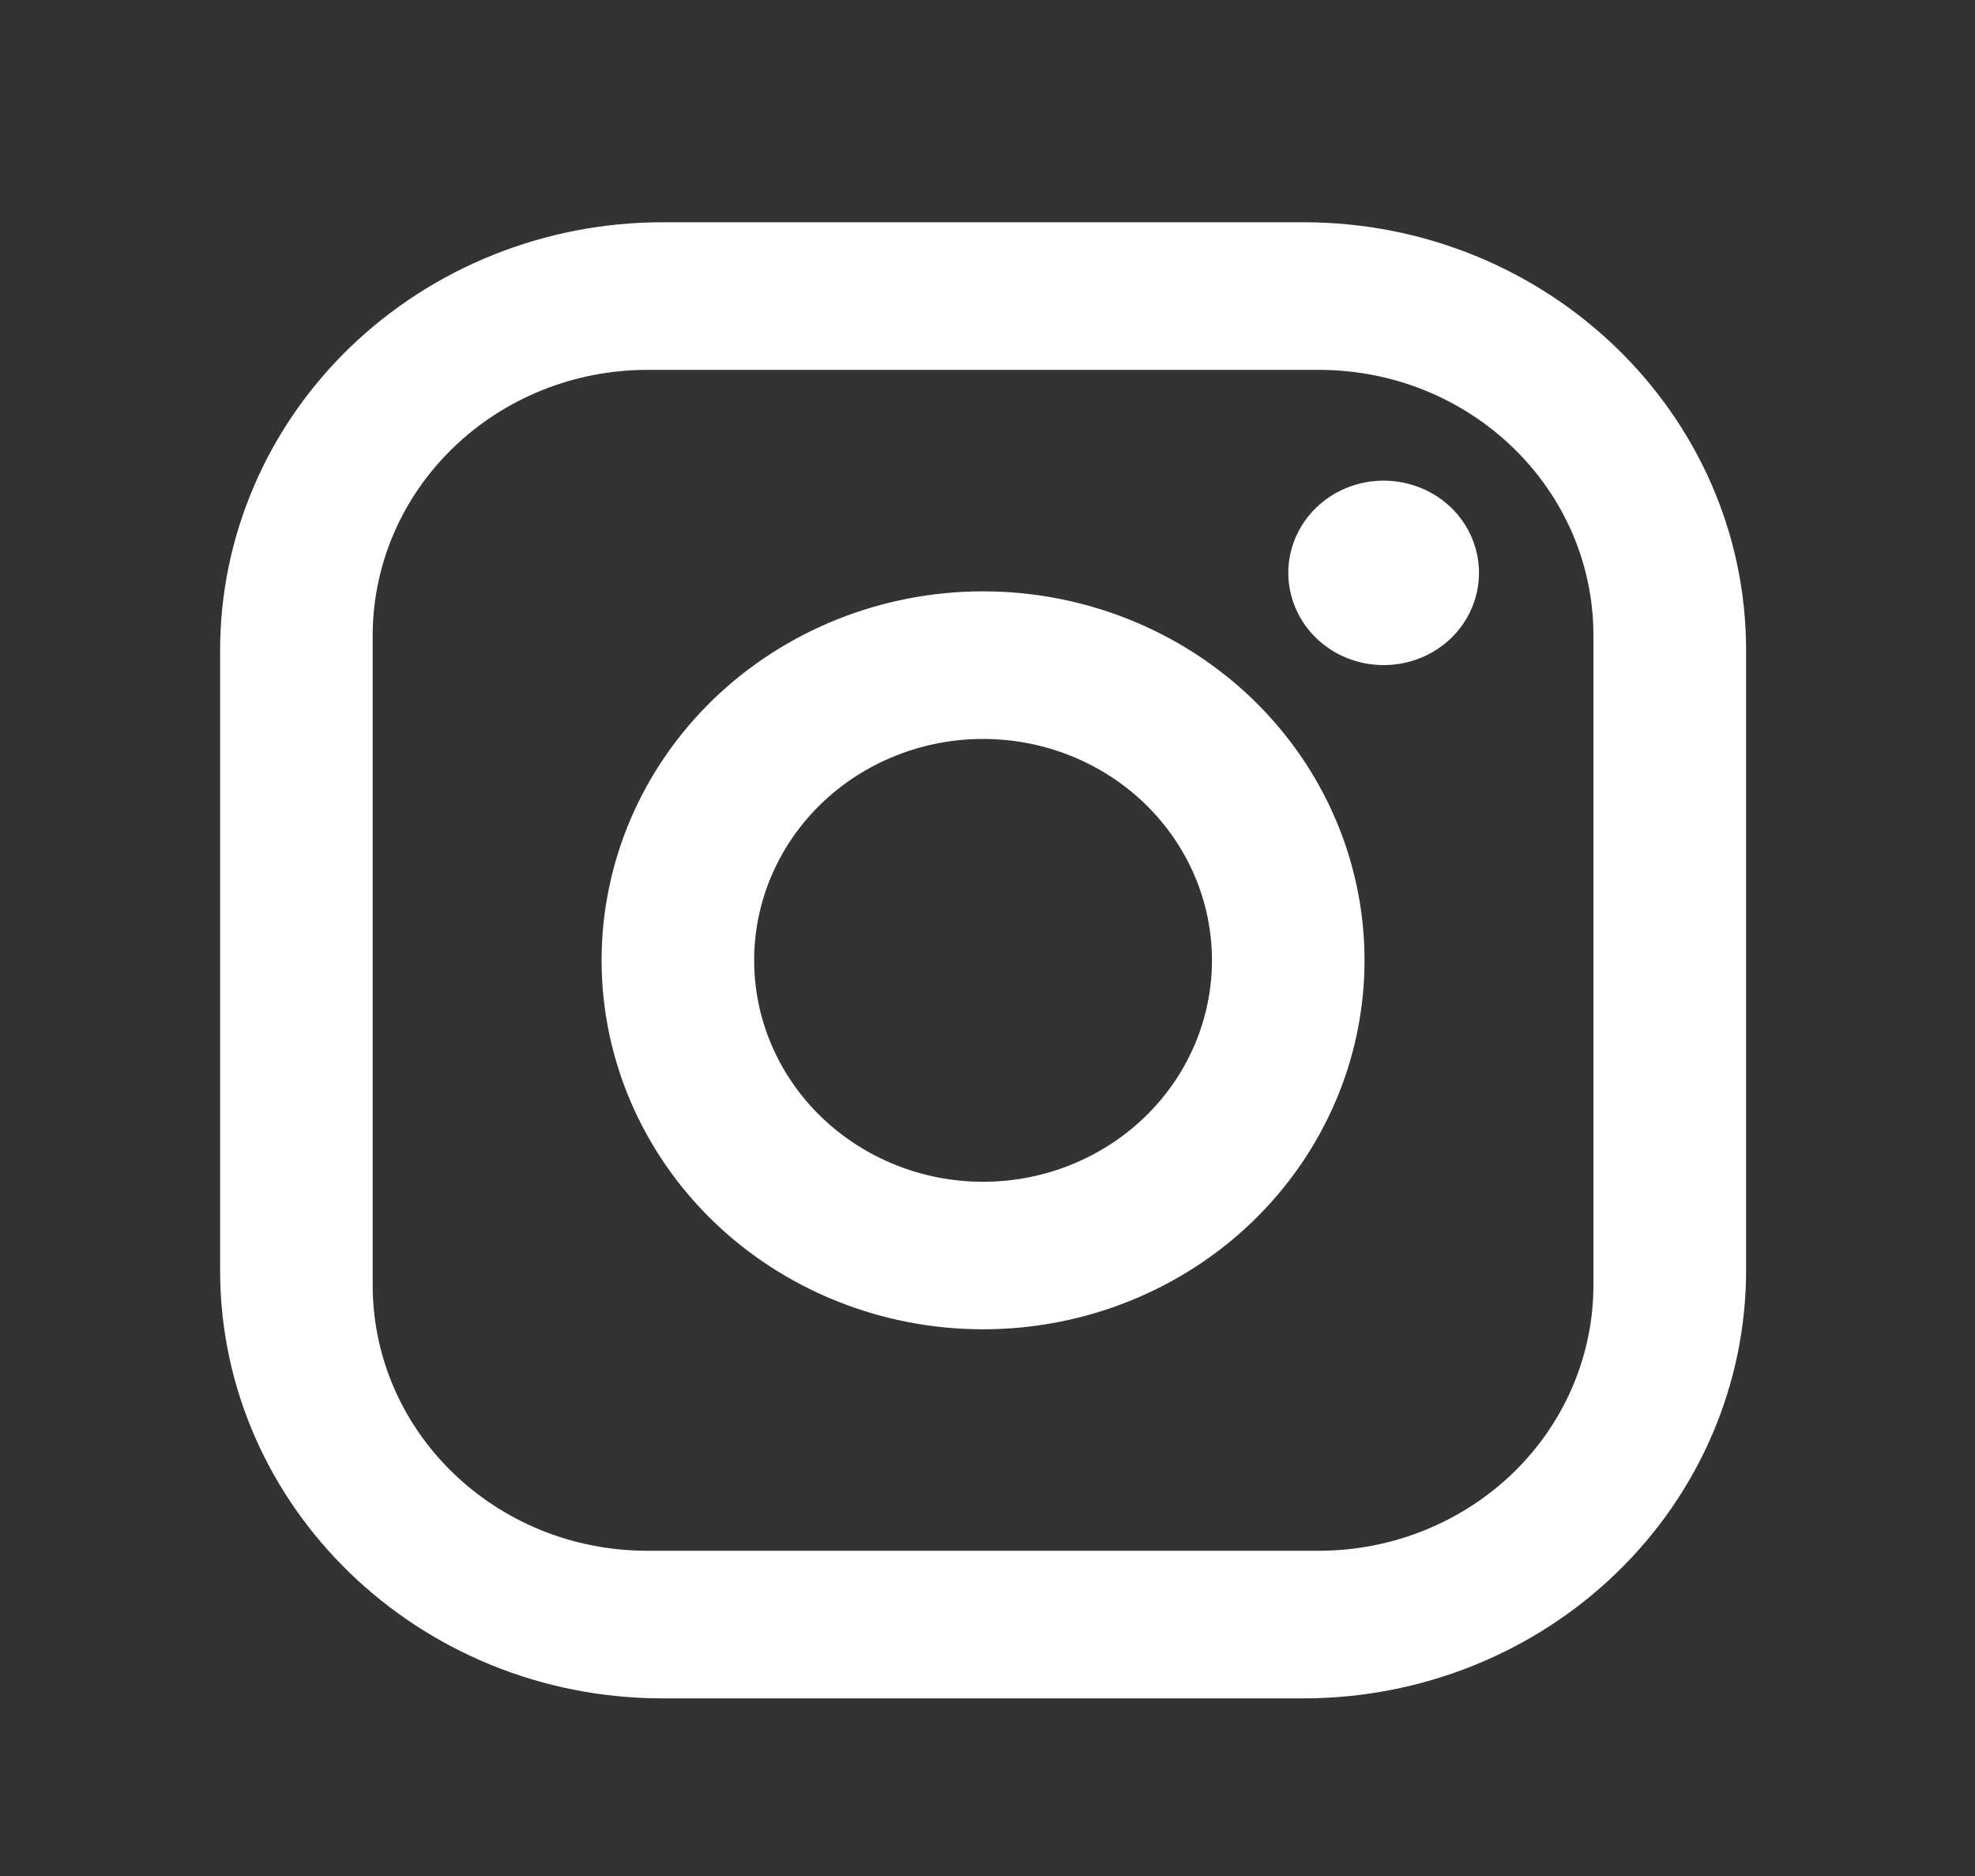
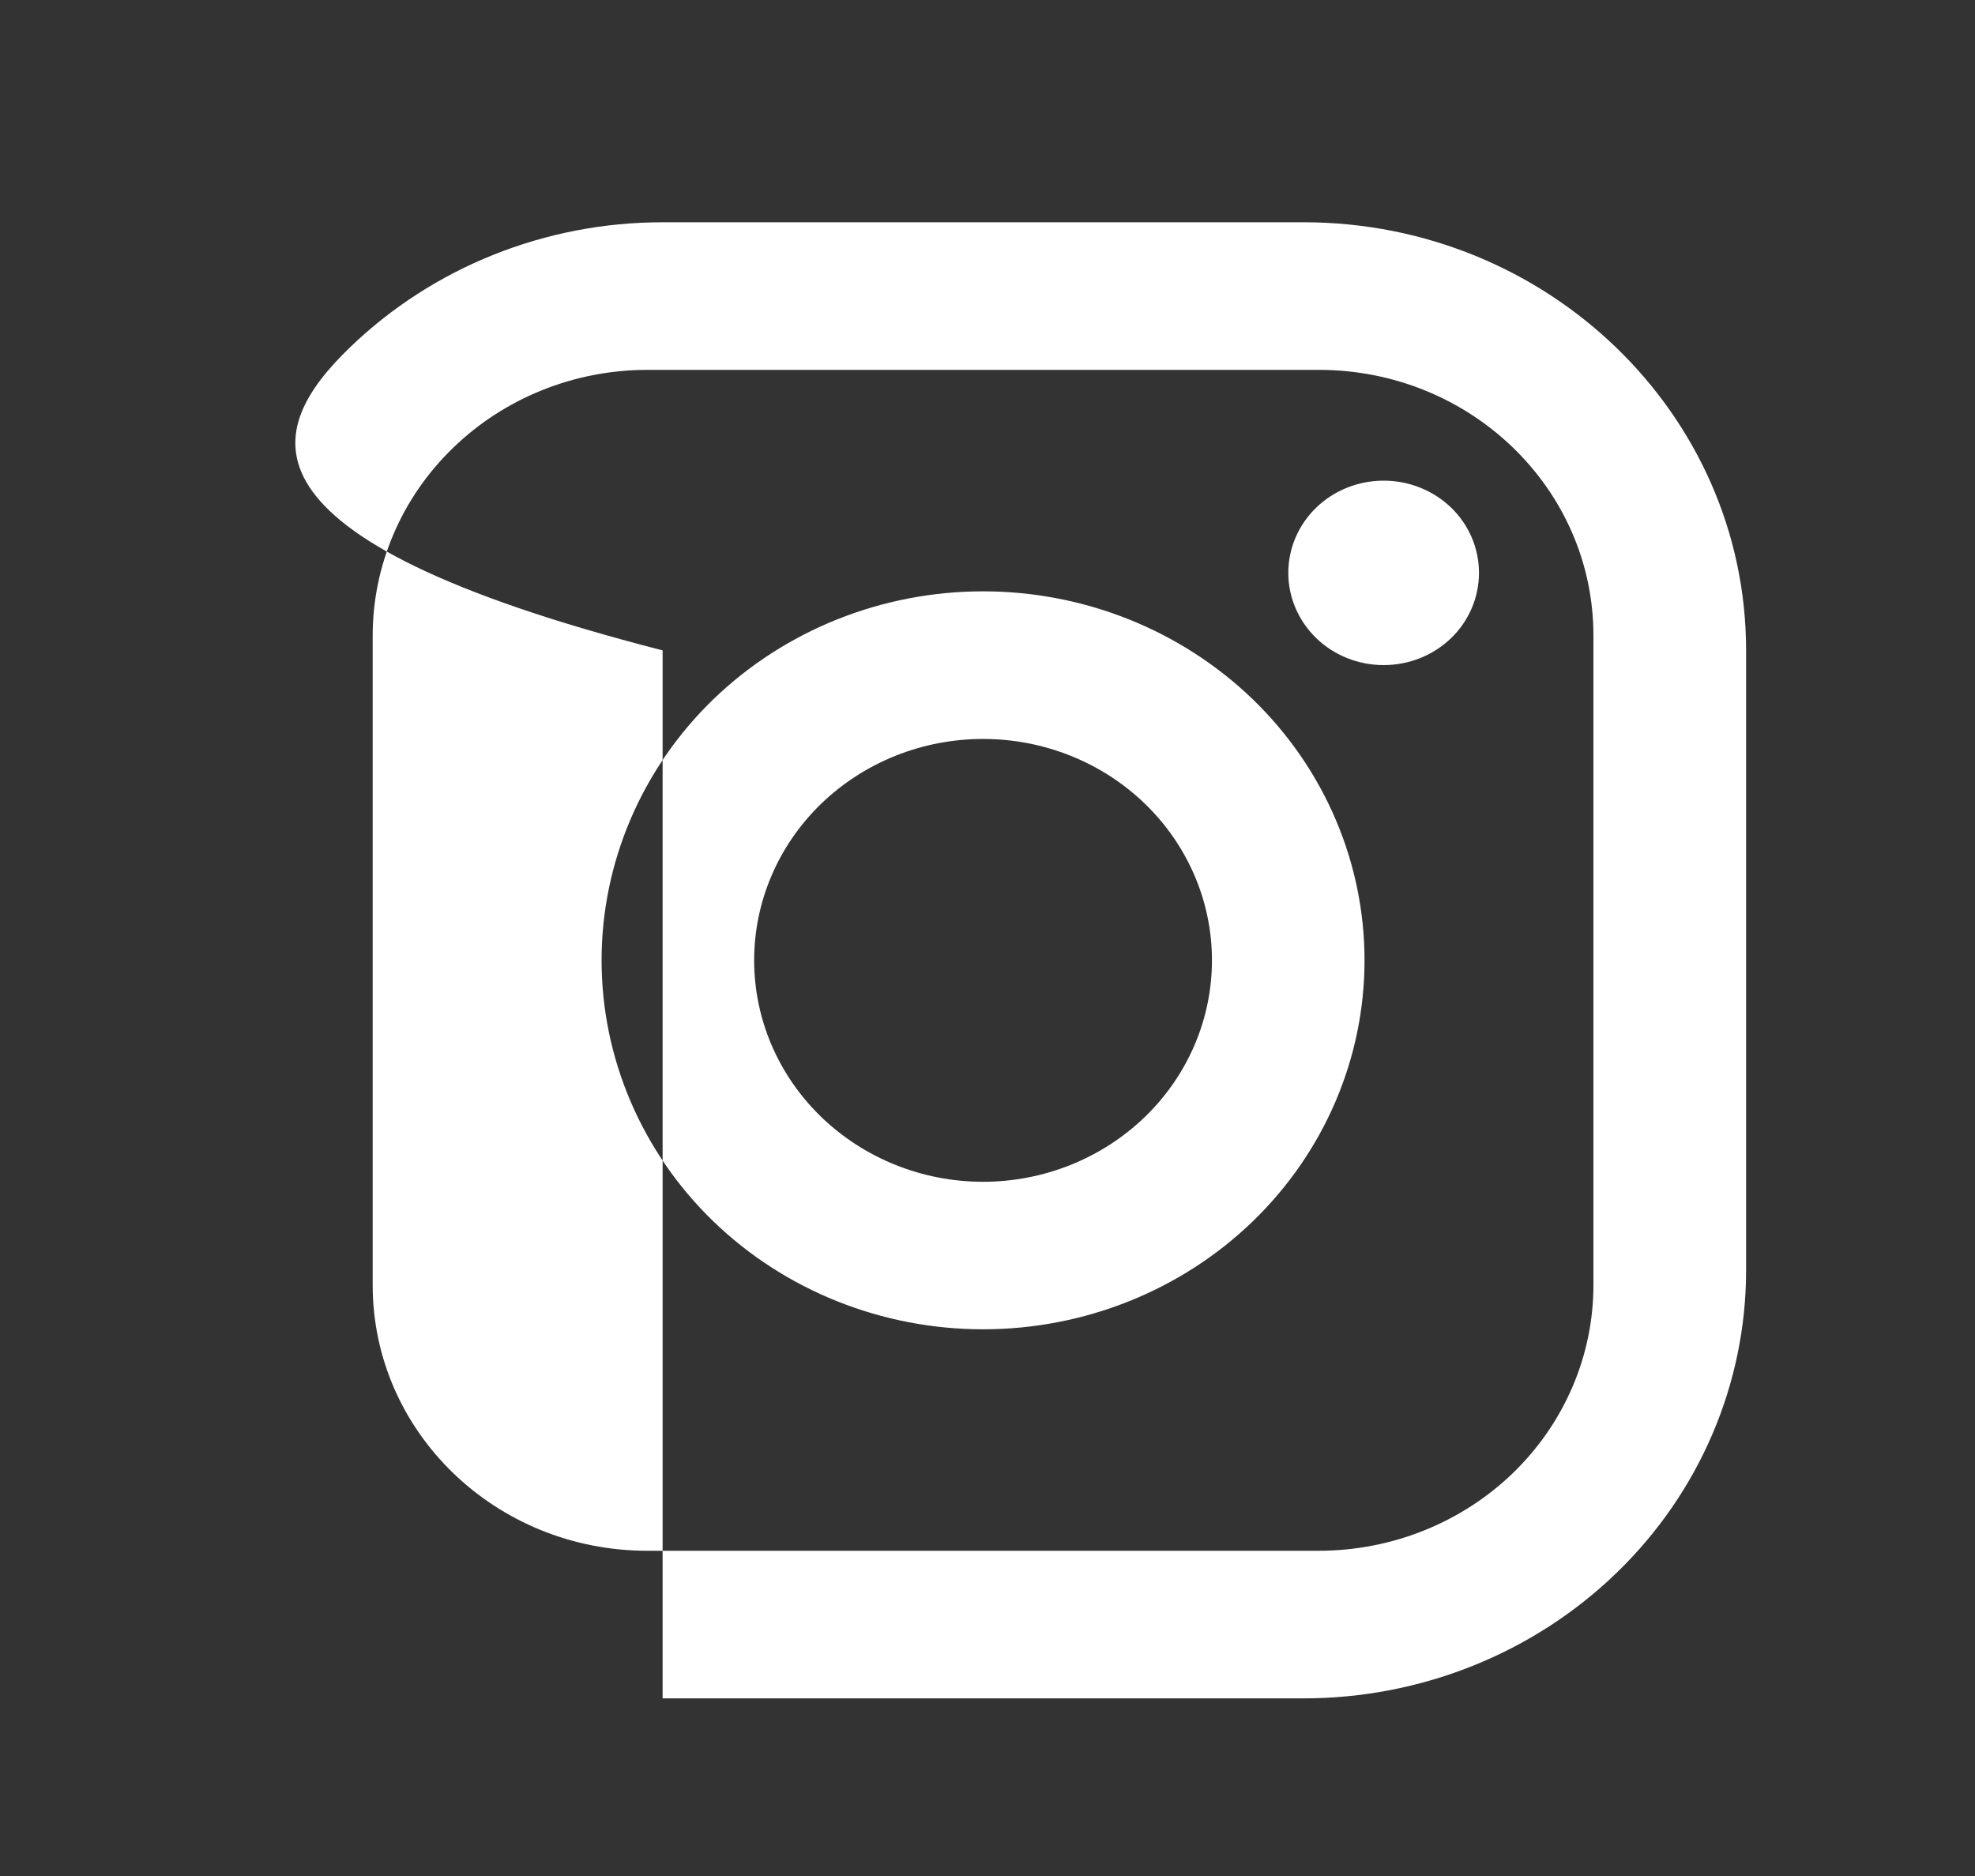
<svg xmlns="http://www.w3.org/2000/svg" width="20" height="19" viewBox="0 0 20 19" fill="none">
  <rect x="0" y="0" width="20" height="19" fill="#333333" stroke="none" />
-   <path d="M6.71 2.251H13.2C15.673 2.251 17.682 4.195 17.682 6.587V12.866C17.682 14.015 17.21 15.118 16.369 15.931C15.529 16.744 14.389 17.201 13.2 17.201H6.71C4.237 17.201 2.229 15.257 2.229 12.866V6.587C2.229 5.437 2.701 4.334 3.541 3.521C4.382 2.708 5.521 2.251 6.71 2.251ZM6.555 3.746C5.818 3.746 5.11 4.03 4.589 4.535C4.067 5.039 3.774 5.724 3.774 6.437V13.015C3.774 14.502 5.018 15.706 6.555 15.706H13.355C14.093 15.706 14.8 15.422 15.322 14.918C15.843 14.413 16.136 13.729 16.136 13.015V6.437C16.136 4.95 14.892 3.746 13.355 3.746H6.555ZM14.012 4.868C14.268 4.868 14.513 4.966 14.695 5.141C14.876 5.316 14.977 5.554 14.977 5.802C14.977 6.05 14.876 6.287 14.695 6.463C14.513 6.638 14.268 6.736 14.012 6.736C13.755 6.736 13.51 6.638 13.329 6.463C13.148 6.287 13.046 6.05 13.046 5.802C13.046 5.554 13.148 5.316 13.329 5.141C13.51 4.966 13.755 4.868 14.012 4.868ZM9.955 5.989C10.98 5.989 11.962 6.383 12.687 7.083C13.411 7.784 13.818 8.735 13.818 9.726C13.818 10.717 13.411 11.668 12.687 12.369C11.962 13.07 10.98 13.463 9.955 13.463C8.931 13.463 7.948 13.07 7.223 12.369C6.499 11.668 6.092 10.717 6.092 9.726C6.092 8.735 6.499 7.784 7.223 7.083C7.948 6.383 8.931 5.989 9.955 5.989ZM9.955 7.484C9.34 7.484 8.751 7.72 8.316 8.14C7.881 8.561 7.637 9.131 7.637 9.726C7.637 10.321 7.881 10.891 8.316 11.312C8.751 11.732 9.34 11.969 9.955 11.969C10.57 11.969 11.159 11.732 11.594 11.312C12.029 10.891 12.273 10.321 12.273 9.726C12.273 9.131 12.029 8.561 11.594 8.14C11.159 7.72 10.57 7.484 9.955 7.484Z" fill="white" />
+   <path d="M6.71 2.251H13.2C15.673 2.251 17.682 4.195 17.682 6.587V12.866C17.682 14.015 17.21 15.118 16.369 15.931C15.529 16.744 14.389 17.201 13.2 17.201H6.71V6.587C2.229 5.437 2.701 4.334 3.541 3.521C4.382 2.708 5.521 2.251 6.71 2.251ZM6.555 3.746C5.818 3.746 5.11 4.03 4.589 4.535C4.067 5.039 3.774 5.724 3.774 6.437V13.015C3.774 14.502 5.018 15.706 6.555 15.706H13.355C14.093 15.706 14.8 15.422 15.322 14.918C15.843 14.413 16.136 13.729 16.136 13.015V6.437C16.136 4.95 14.892 3.746 13.355 3.746H6.555ZM14.012 4.868C14.268 4.868 14.513 4.966 14.695 5.141C14.876 5.316 14.977 5.554 14.977 5.802C14.977 6.05 14.876 6.287 14.695 6.463C14.513 6.638 14.268 6.736 14.012 6.736C13.755 6.736 13.51 6.638 13.329 6.463C13.148 6.287 13.046 6.05 13.046 5.802C13.046 5.554 13.148 5.316 13.329 5.141C13.51 4.966 13.755 4.868 14.012 4.868ZM9.955 5.989C10.98 5.989 11.962 6.383 12.687 7.083C13.411 7.784 13.818 8.735 13.818 9.726C13.818 10.717 13.411 11.668 12.687 12.369C11.962 13.07 10.98 13.463 9.955 13.463C8.931 13.463 7.948 13.07 7.223 12.369C6.499 11.668 6.092 10.717 6.092 9.726C6.092 8.735 6.499 7.784 7.223 7.083C7.948 6.383 8.931 5.989 9.955 5.989ZM9.955 7.484C9.34 7.484 8.751 7.72 8.316 8.14C7.881 8.561 7.637 9.131 7.637 9.726C7.637 10.321 7.881 10.891 8.316 11.312C8.751 11.732 9.34 11.969 9.955 11.969C10.57 11.969 11.159 11.732 11.594 11.312C12.029 10.891 12.273 10.321 12.273 9.726C12.273 9.131 12.029 8.561 11.594 8.14C11.159 7.72 10.57 7.484 9.955 7.484Z" fill="white" />
</svg>